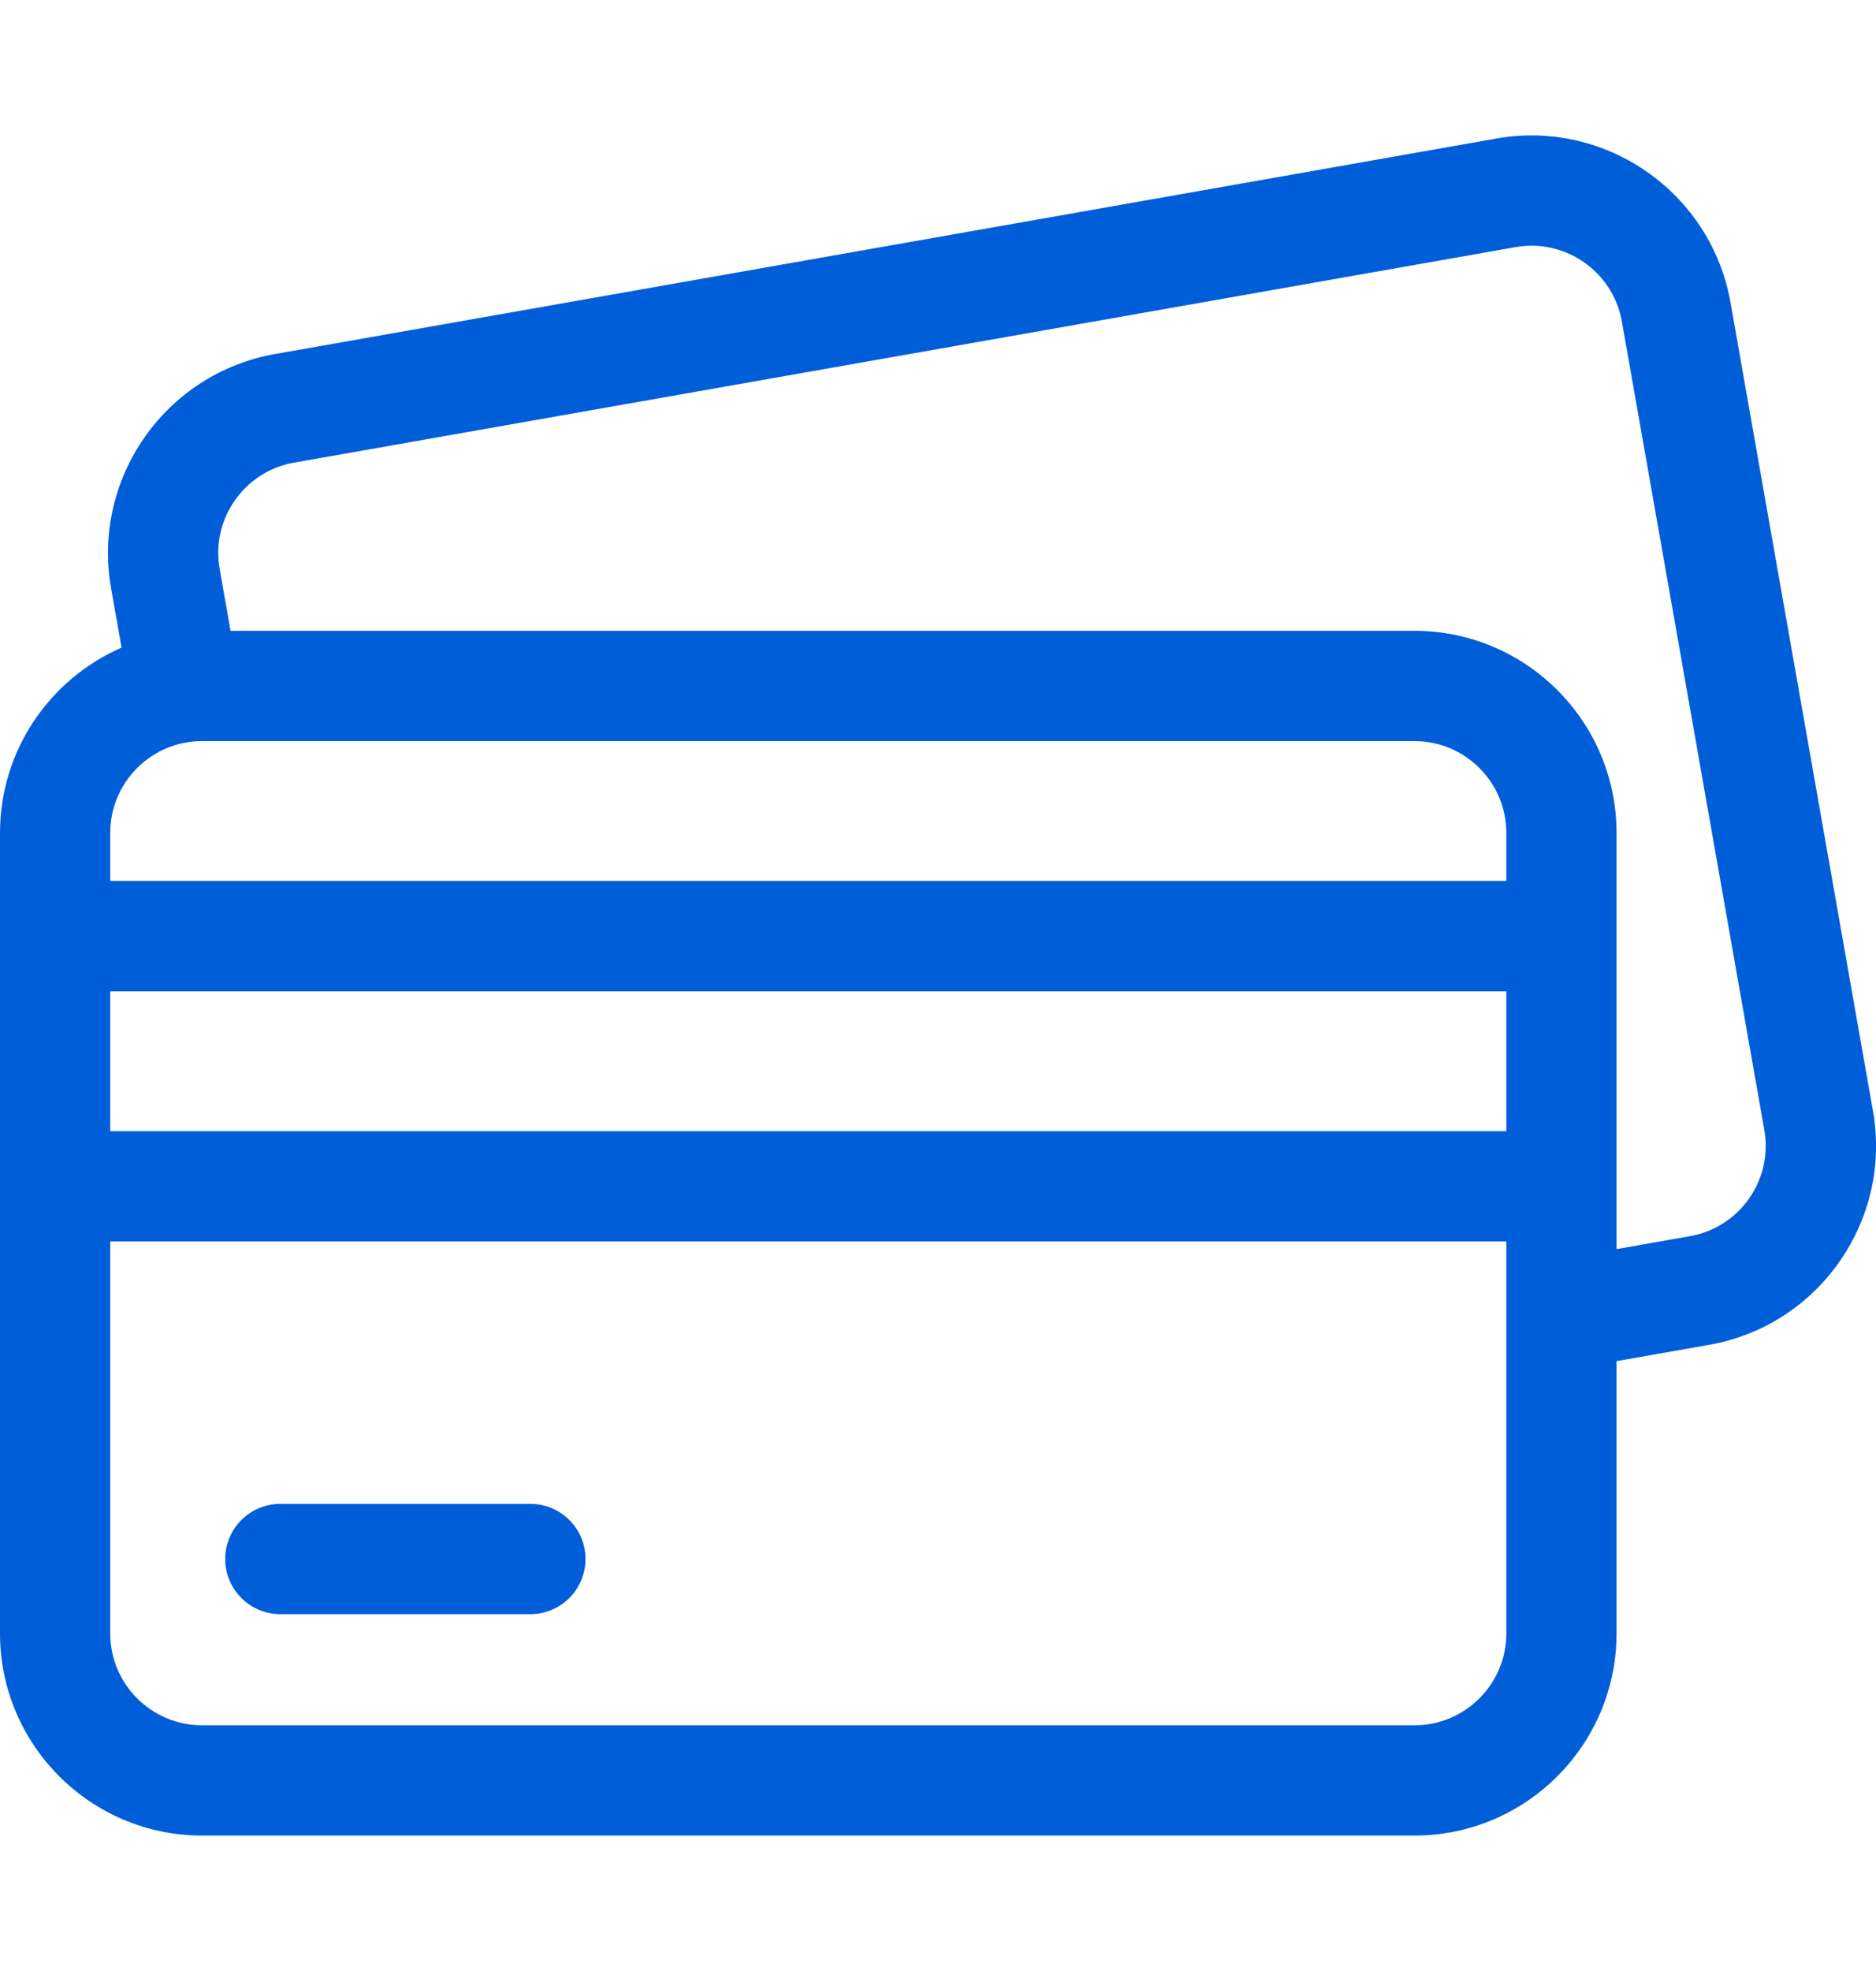
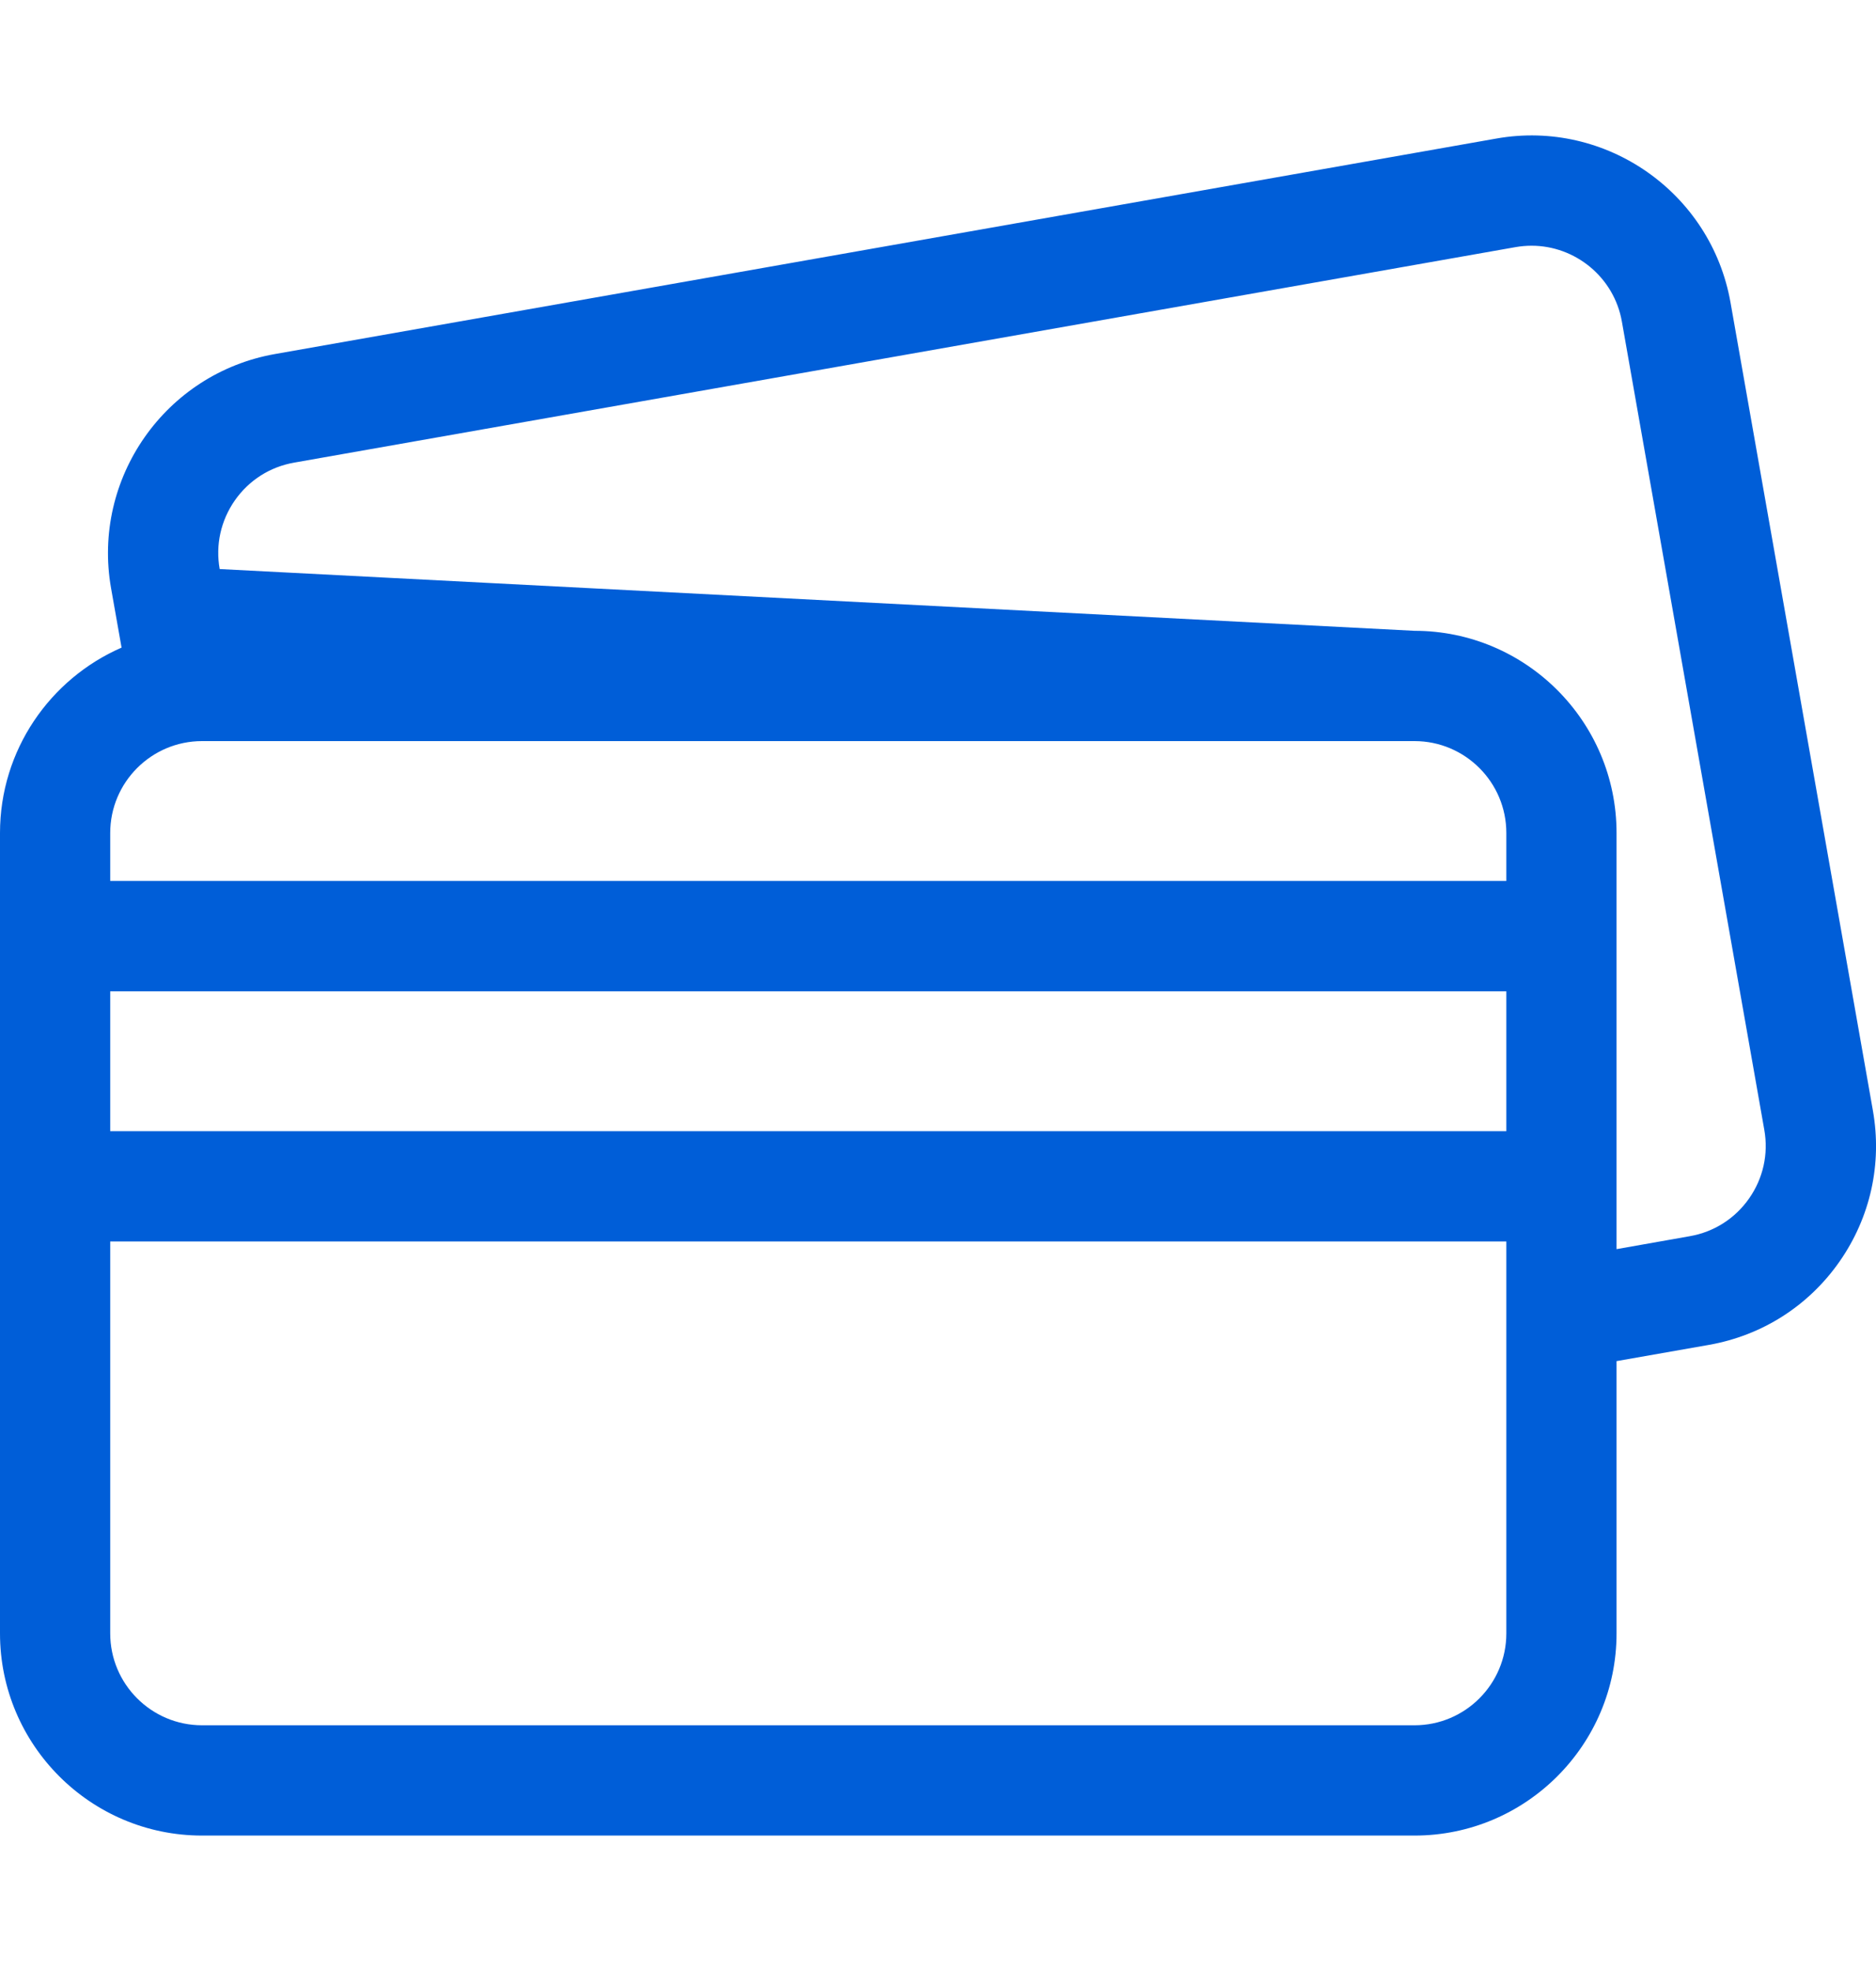
<svg xmlns="http://www.w3.org/2000/svg" width="20" height="21" viewBox="0 0 20 21" fill="none">
-   <path d="M19.967 11.833L18.449 3.223C18.242 2.053 17.122 1.269 15.953 1.476L2.932 3.772C1.762 3.978 0.978 5.097 1.184 6.267L1.296 6.9C0.534 7.232 0 7.992 0 8.875V17.403C0 18.591 0.966 19.557 2.154 19.557H15.08C16.268 19.557 17.234 18.591 17.234 17.403V14.502L18.219 14.329C18.786 14.229 19.28 13.914 19.61 13.443C19.94 12.971 20.067 12.4 19.967 11.833ZM18.647 12.769C18.497 12.983 18.273 13.126 18.015 13.171L17.234 13.309V12.639V9.974V8.875C17.234 7.687 16.268 6.721 15.08 6.721H2.458L2.342 6.063C2.296 5.806 2.354 5.546 2.504 5.331C2.654 5.117 2.878 4.974 3.136 4.929L16.157 2.633C16.214 2.623 16.271 2.618 16.328 2.618C16.793 2.618 17.208 2.953 17.291 3.427L18.809 12.037C18.855 12.295 18.797 12.555 18.647 12.769ZM15.08 18.382H2.154C1.614 18.382 1.175 17.943 1.175 17.403V13.227H16.059V17.403C16.059 17.943 15.62 18.382 15.08 18.382ZM2.154 7.896H15.08C15.62 7.896 16.059 8.335 16.059 8.875V9.386H1.175V8.875C1.175 8.335 1.614 7.896 2.154 7.896ZM16.059 10.562V12.052H1.175V10.562H16.059Z" fill="#005ED8" />
-   <path d="M5.654 16.023H2.989C2.664 16.023 2.401 16.286 2.401 16.61C2.401 16.935 2.664 17.198 2.989 17.198H5.654C5.979 17.198 6.242 16.935 6.242 16.61C6.242 16.286 5.979 16.023 5.654 16.023Z" fill="#005ED8" />
+   <path d="M19.967 11.833L18.449 3.223C18.242 2.053 17.122 1.269 15.953 1.476L2.932 3.772C1.762 3.978 0.978 5.097 1.184 6.267L1.296 6.9C0.534 7.232 0 7.992 0 8.875V17.403C0 18.591 0.966 19.557 2.154 19.557H15.08C16.268 19.557 17.234 18.591 17.234 17.403V14.502L18.219 14.329C18.786 14.229 19.28 13.914 19.61 13.443C19.94 12.971 20.067 12.4 19.967 11.833ZM18.647 12.769C18.497 12.983 18.273 13.126 18.015 13.171L17.234 13.309V12.639V9.974V8.875C17.234 7.687 16.268 6.721 15.08 6.721L2.342 6.063C2.296 5.806 2.354 5.546 2.504 5.331C2.654 5.117 2.878 4.974 3.136 4.929L16.157 2.633C16.214 2.623 16.271 2.618 16.328 2.618C16.793 2.618 17.208 2.953 17.291 3.427L18.809 12.037C18.855 12.295 18.797 12.555 18.647 12.769ZM15.08 18.382H2.154C1.614 18.382 1.175 17.943 1.175 17.403V13.227H16.059V17.403C16.059 17.943 15.62 18.382 15.08 18.382ZM2.154 7.896H15.08C15.62 7.896 16.059 8.335 16.059 8.875V9.386H1.175V8.875C1.175 8.335 1.614 7.896 2.154 7.896ZM16.059 10.562V12.052H1.175V10.562H16.059Z" fill="#005ED8" />
</svg>